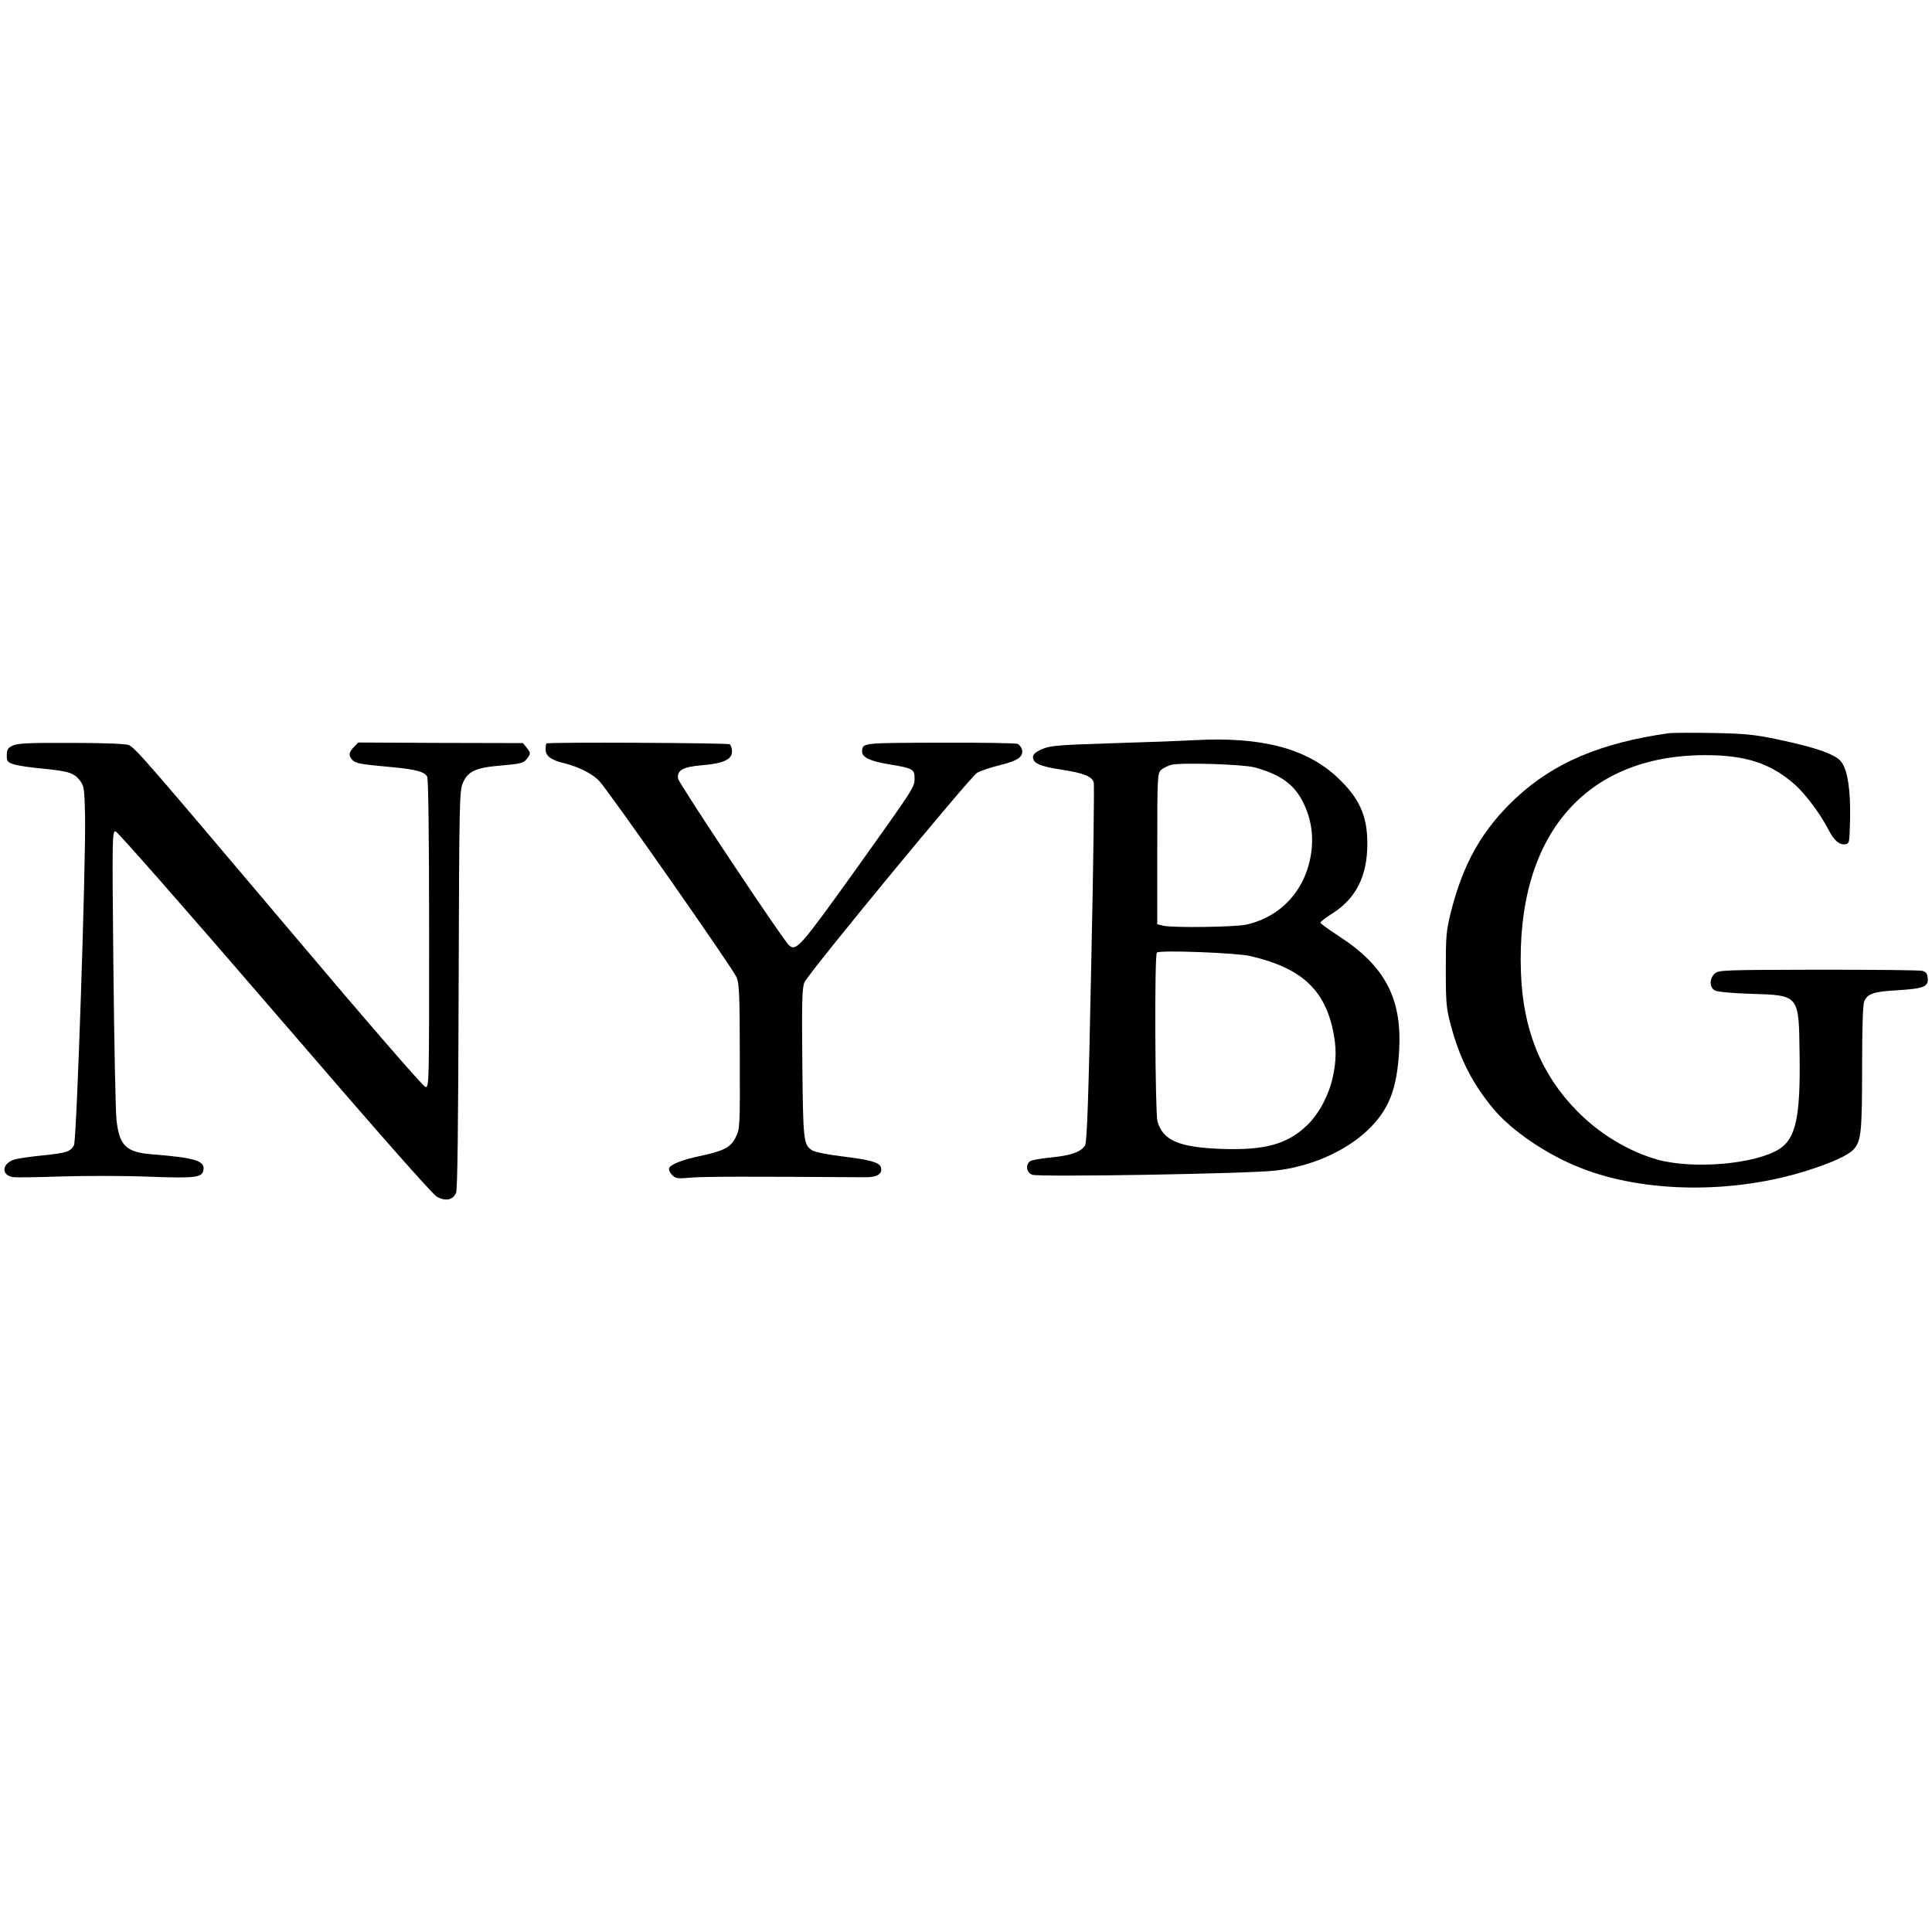
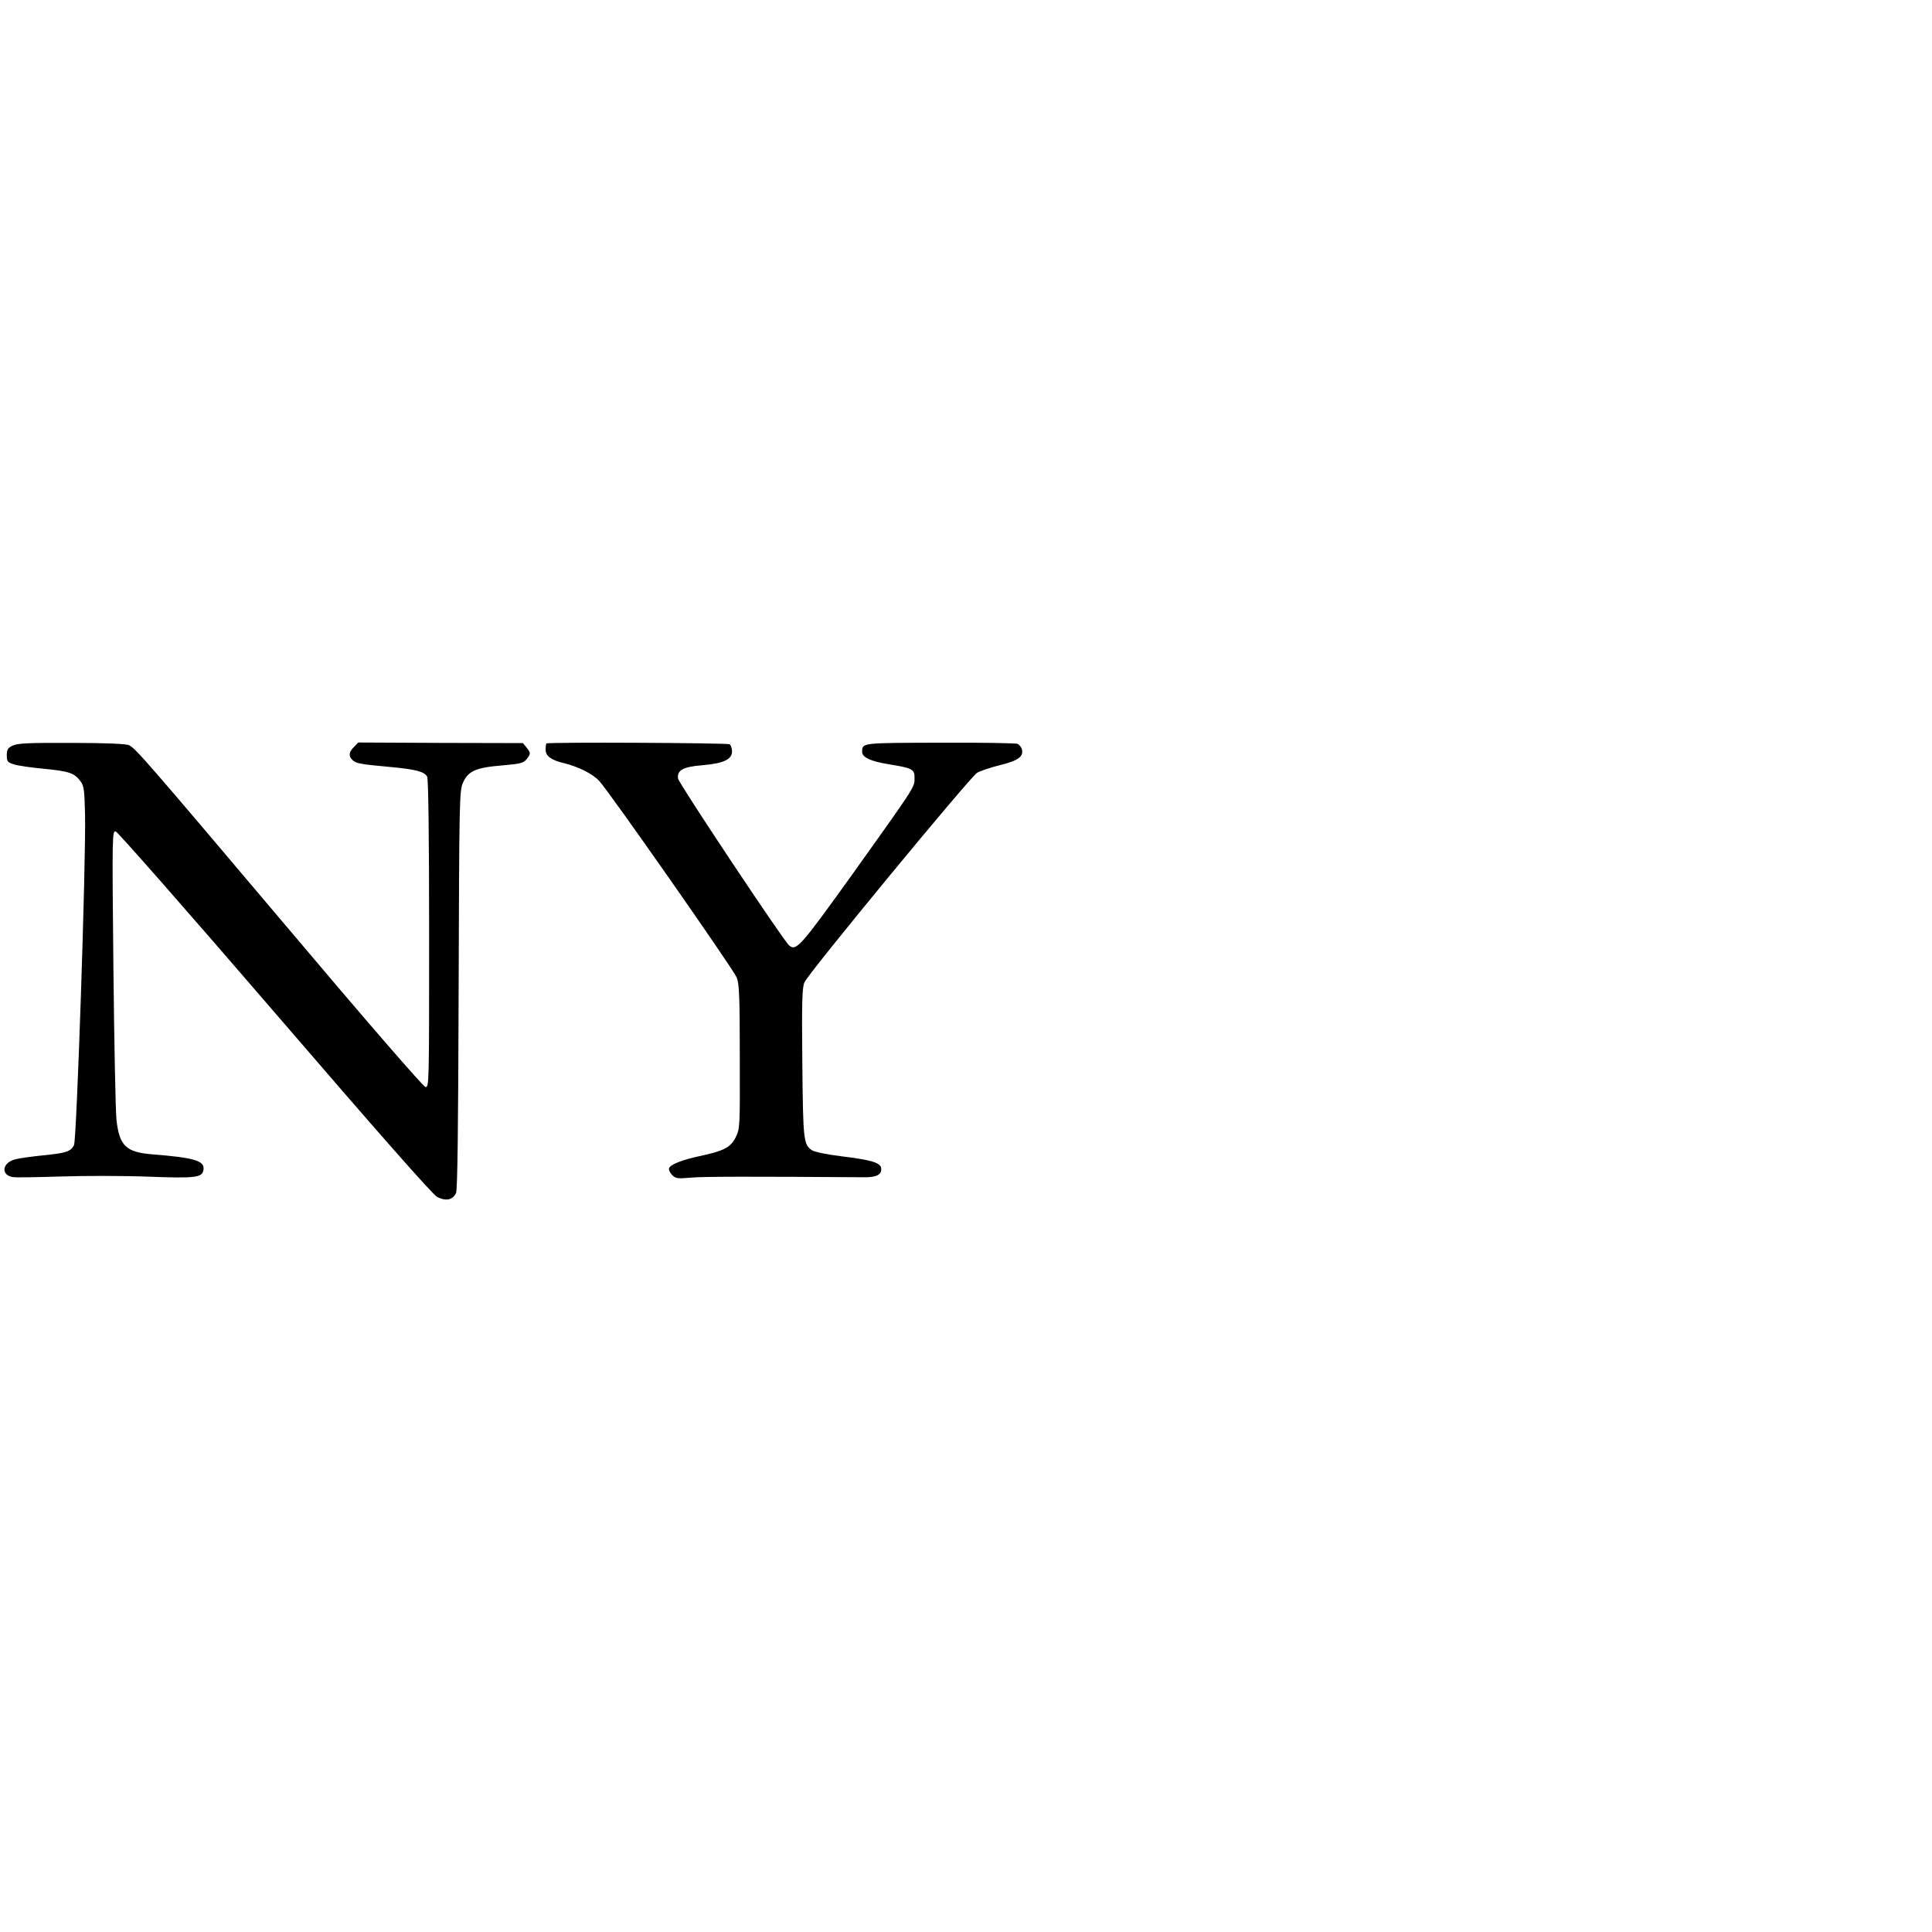
<svg xmlns="http://www.w3.org/2000/svg" version="1.0" width="995pt" height="995pt" viewBox="0 0 995 995" preserveAspectRatio="xMidYMid meet">
  <g transform="translate(0,995) scale(0.1,-0.1)" fill="#000000" stroke="none">
-     <path d="M8595 6174 c-353 -50 -594 -153 -788 -334 -172 -161 -271 -334 -335 -588 -24 -98 -26 -123 -26 -297 0 -172 3 -199 26 -286 47 -174 111 -299 217 -427 94 -114 276 -238 449 -306 328 -131 789 -136 1171 -14 124 39 211 79 238 109 38 43 43 89 43 421 0 204 4 325 11 341 18 40 48 50 170 57 138 9 161 18 157 63 -2 23 -9 32 -28 37 -14 4 -255 6 -536 6 -489 -1 -513 -2 -533 -20 -28 -26 -28 -72 1 -87 12 -7 88 -14 177 -17 260 -8 255 -2 259 -313 5 -317 -19 -430 -102 -485 -123 -80 -448 -108 -634 -55 -148 43 -295 132 -410 249 -186 190 -278 418 -289 712 -26 703 326 1119 947 1121 211 0 340 -42 465 -153 55 -49 132 -153 173 -233 26 -52 55 -77 84 -73 23 3 23 6 26 128 3 146 -11 246 -42 292 -26 41 -124 76 -331 120 -121 25 -166 30 -335 33 -107 2 -208 1 -225 -1z" />
-     <path d="M6150 6138 c-69 -4 -263 -11 -431 -16 -275 -9 -310 -12 -352 -30 -34 -15 -47 -27 -47 -41 0 -32 36 -48 148 -65 116 -18 157 -35 165 -67 3 -13 -2 -433 -13 -935 -14 -706 -22 -917 -32 -933 -21 -34 -73 -52 -175 -62 -53 -5 -102 -14 -109 -20 -24 -20 -17 -58 12 -69 32 -13 1105 5 1249 21 180 19 360 97 476 206 112 106 154 212 165 418 14 263 -74 430 -308 582 -54 35 -98 67 -98 71 0 5 29 27 64 49 120 77 178 192 178 358 0 144 -41 235 -155 342 -161 150 -393 210 -737 191z m315 -141 c131 -37 200 -87 245 -177 43 -85 56 -172 42 -268 -29 -187 -155 -324 -334 -364 -60 -13 -388 -17 -430 -5 l-28 7 0 389 c0 372 1 389 20 406 10 9 34 21 52 26 52 13 375 3 433 -14z m-25 -971 c258 -60 380 -169 425 -383 18 -86 18 -150 0 -236 -20 -94 -68 -186 -128 -247 -103 -102 -219 -135 -447 -127 -219 8 -301 44 -329 142 -12 46 -16 857 -3 869 12 14 411 -1 482 -18z" />
    <path d="M65 6110 c-25 -12 -30 -21 -30 -50 0 -31 4 -36 35 -46 19 -7 89 -17 154 -23 132 -13 159 -22 190 -64 19 -25 21 -45 24 -175 5 -239 -43 -1675 -57 -1700 -18 -33 -39 -40 -157 -52 -60 -6 -126 -15 -147 -21 -66 -18 -74 -80 -12 -91 14 -3 125 -1 247 3 123 4 327 4 453 -1 245 -9 277 -5 283 36 7 46 -47 62 -264 79 -135 11 -169 44 -184 176 -5 46 -12 401 -16 788 -7 685 -6 703 12 699 10 -2 379 -422 819 -933 532 -618 812 -936 836 -949 45 -24 82 -16 98 21 7 20 11 329 13 1048 3 972 4 1022 22 1063 26 61 67 79 202 90 93 8 110 12 126 32 22 28 22 32 0 60 l-19 23 -424 1 -424 2 -22 -23 c-27 -26 -29 -46 -8 -67 18 -18 41 -22 195 -36 131 -12 176 -24 190 -50 6 -12 10 -306 10 -810 0 -778 0 -791 -19 -788 -12 2 -311 347 -721 833 -712 842 -769 908 -805 927 -13 7 -117 12 -295 12 -226 1 -280 -2 -305 -14z" />
    <path d="M2814 6121 c-2 -2 -4 -17 -4 -32 0 -33 29 -54 97 -70 72 -18 145 -54 179 -91 48 -50 690 -968 708 -1012 13 -32 16 -93 16 -408 1 -367 1 -371 -22 -417 -26 -51 -61 -69 -189 -96 -84 -18 -146 -42 -153 -61 -3 -8 4 -24 15 -35 19 -19 28 -20 97 -14 63 6 305 6 894 2 63 -1 91 15 86 47 -4 28 -49 42 -205 61 -72 9 -138 22 -151 31 -44 29 -46 49 -50 450 -3 316 -1 387 11 415 20 47 852 1056 889 1079 17 10 71 28 120 40 93 23 120 44 111 81 -3 11 -13 23 -22 28 -9 4 -188 7 -399 6 -407 -1 -401 0 -402 -47 0 -28 43 -49 137 -64 124 -20 133 -26 133 -71 0 -48 5 -40 -314 -487 -275 -383 -295 -406 -332 -375 -29 24 -568 834 -572 859 -6 43 25 61 125 69 109 9 153 30 153 71 0 16 -6 32 -12 37 -13 7 -936 12 -944 4z" />
  </g>
</svg>